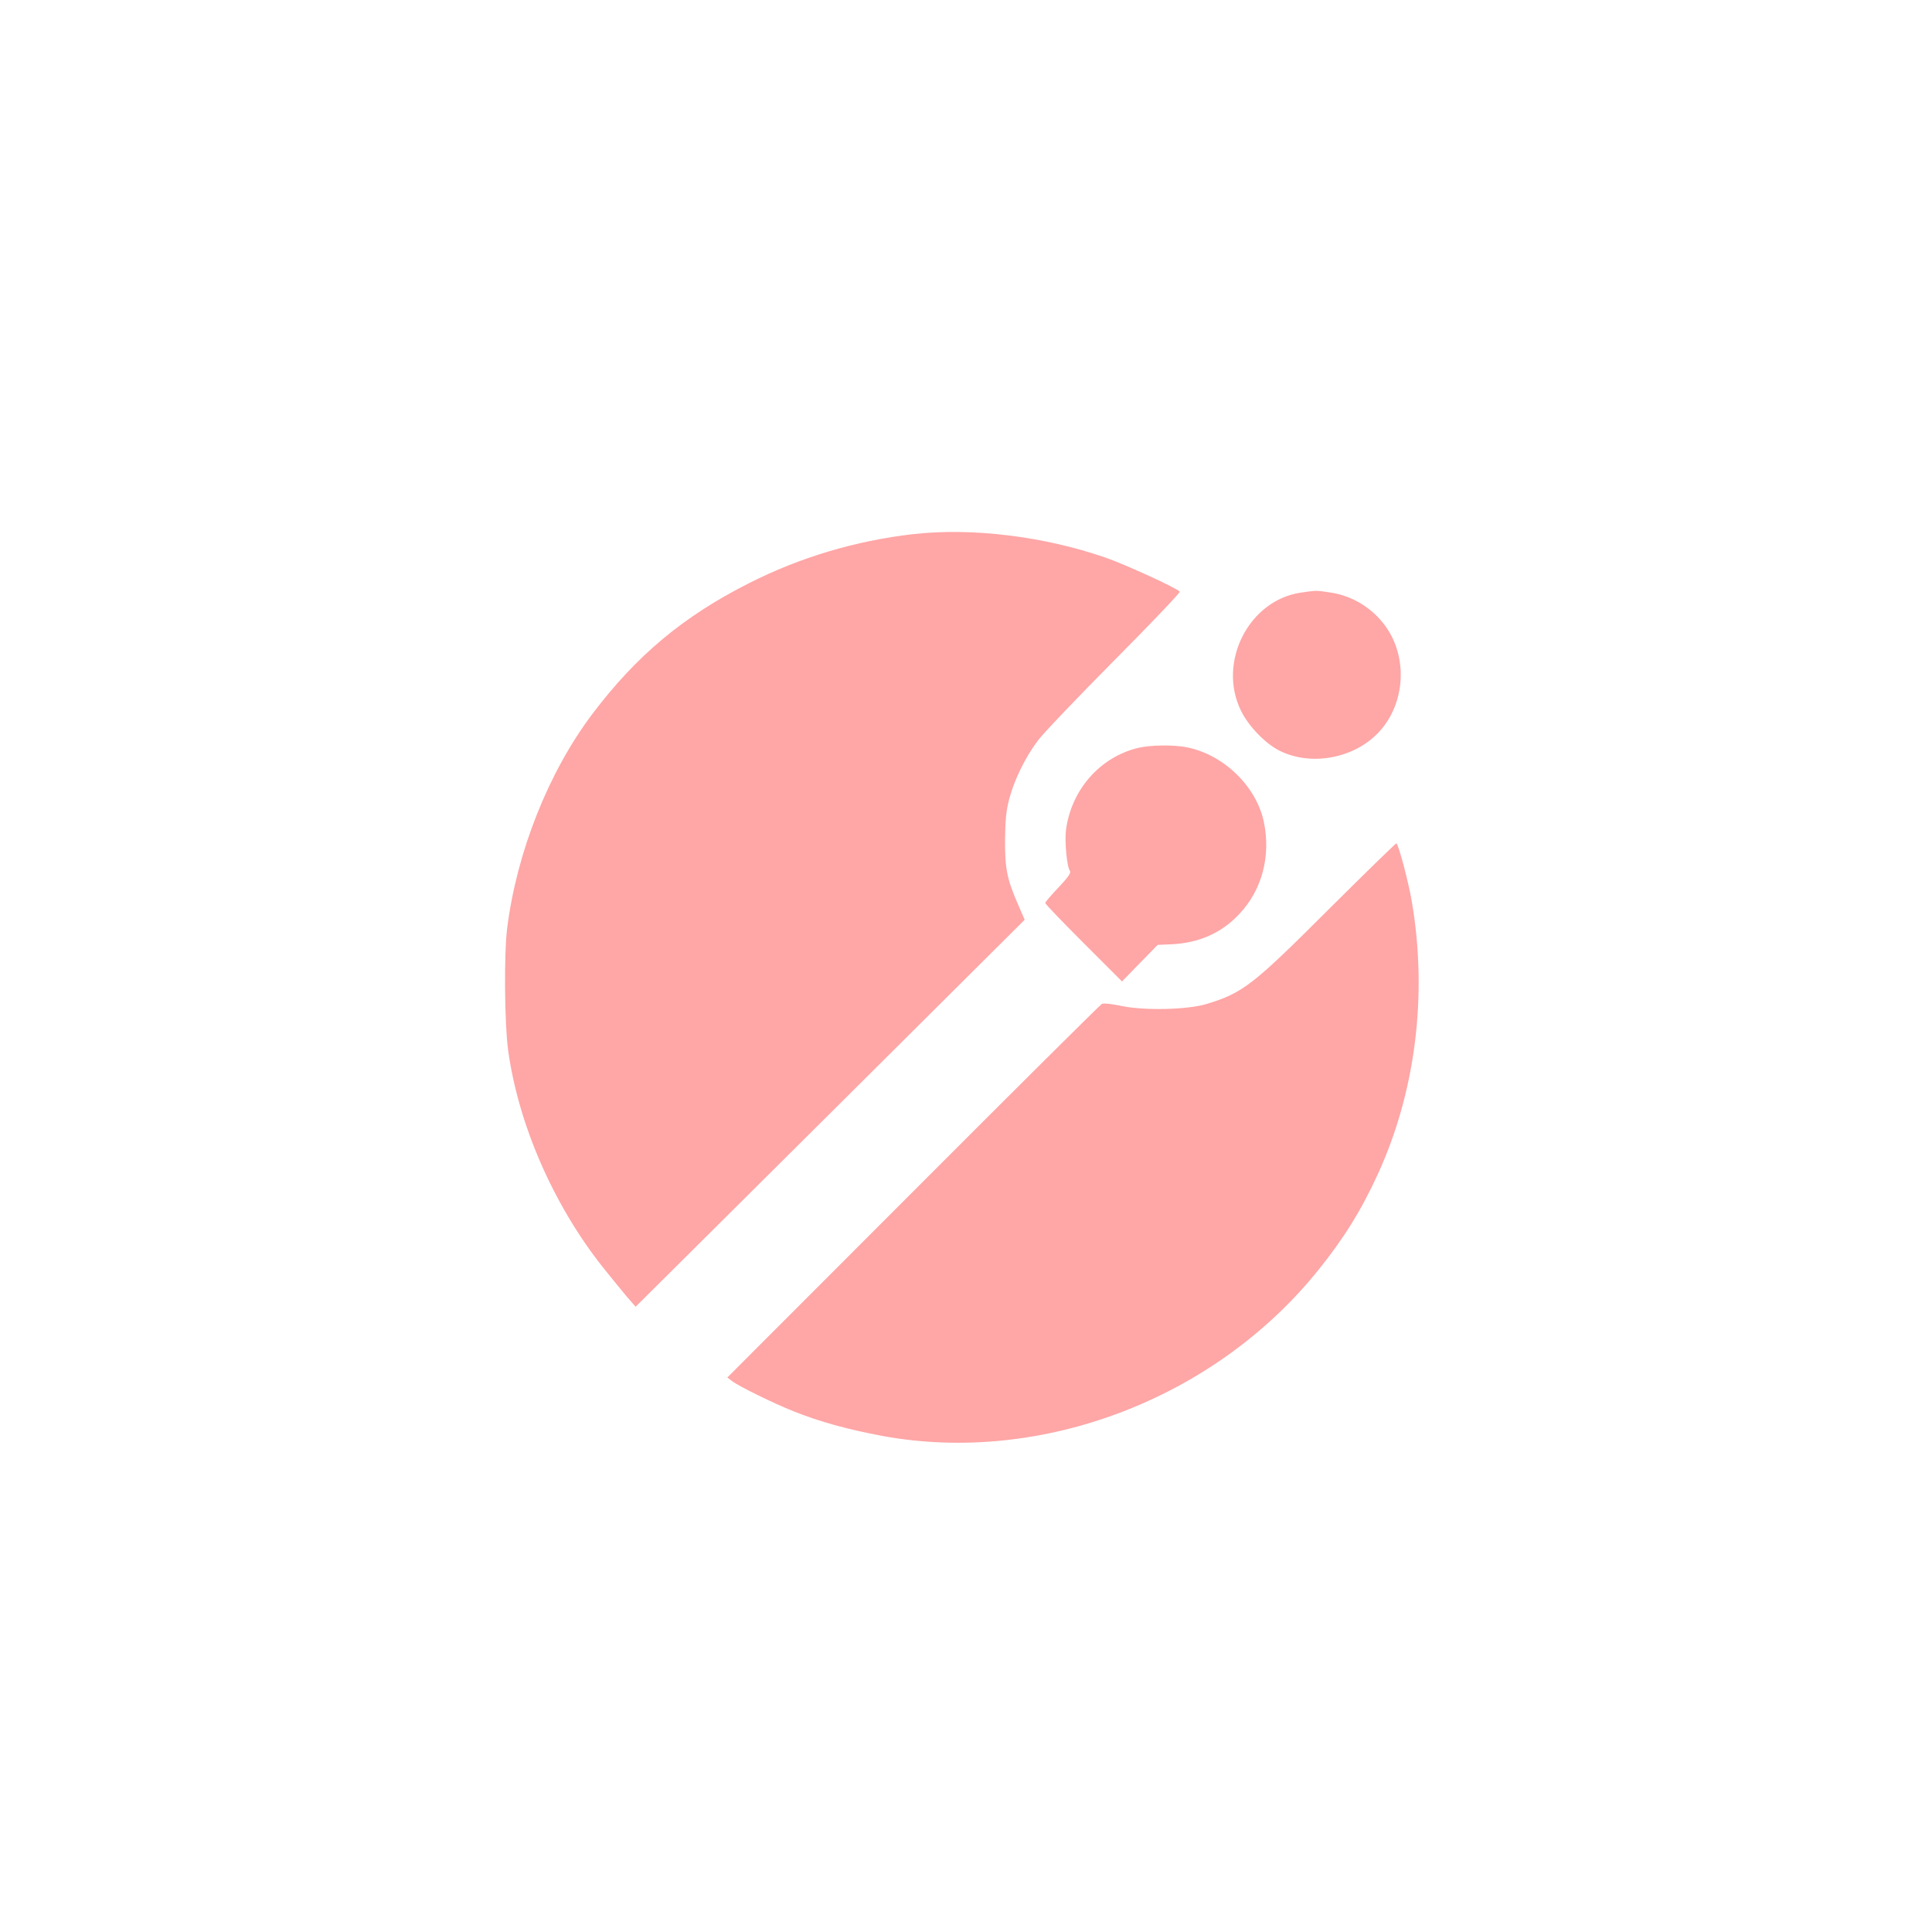
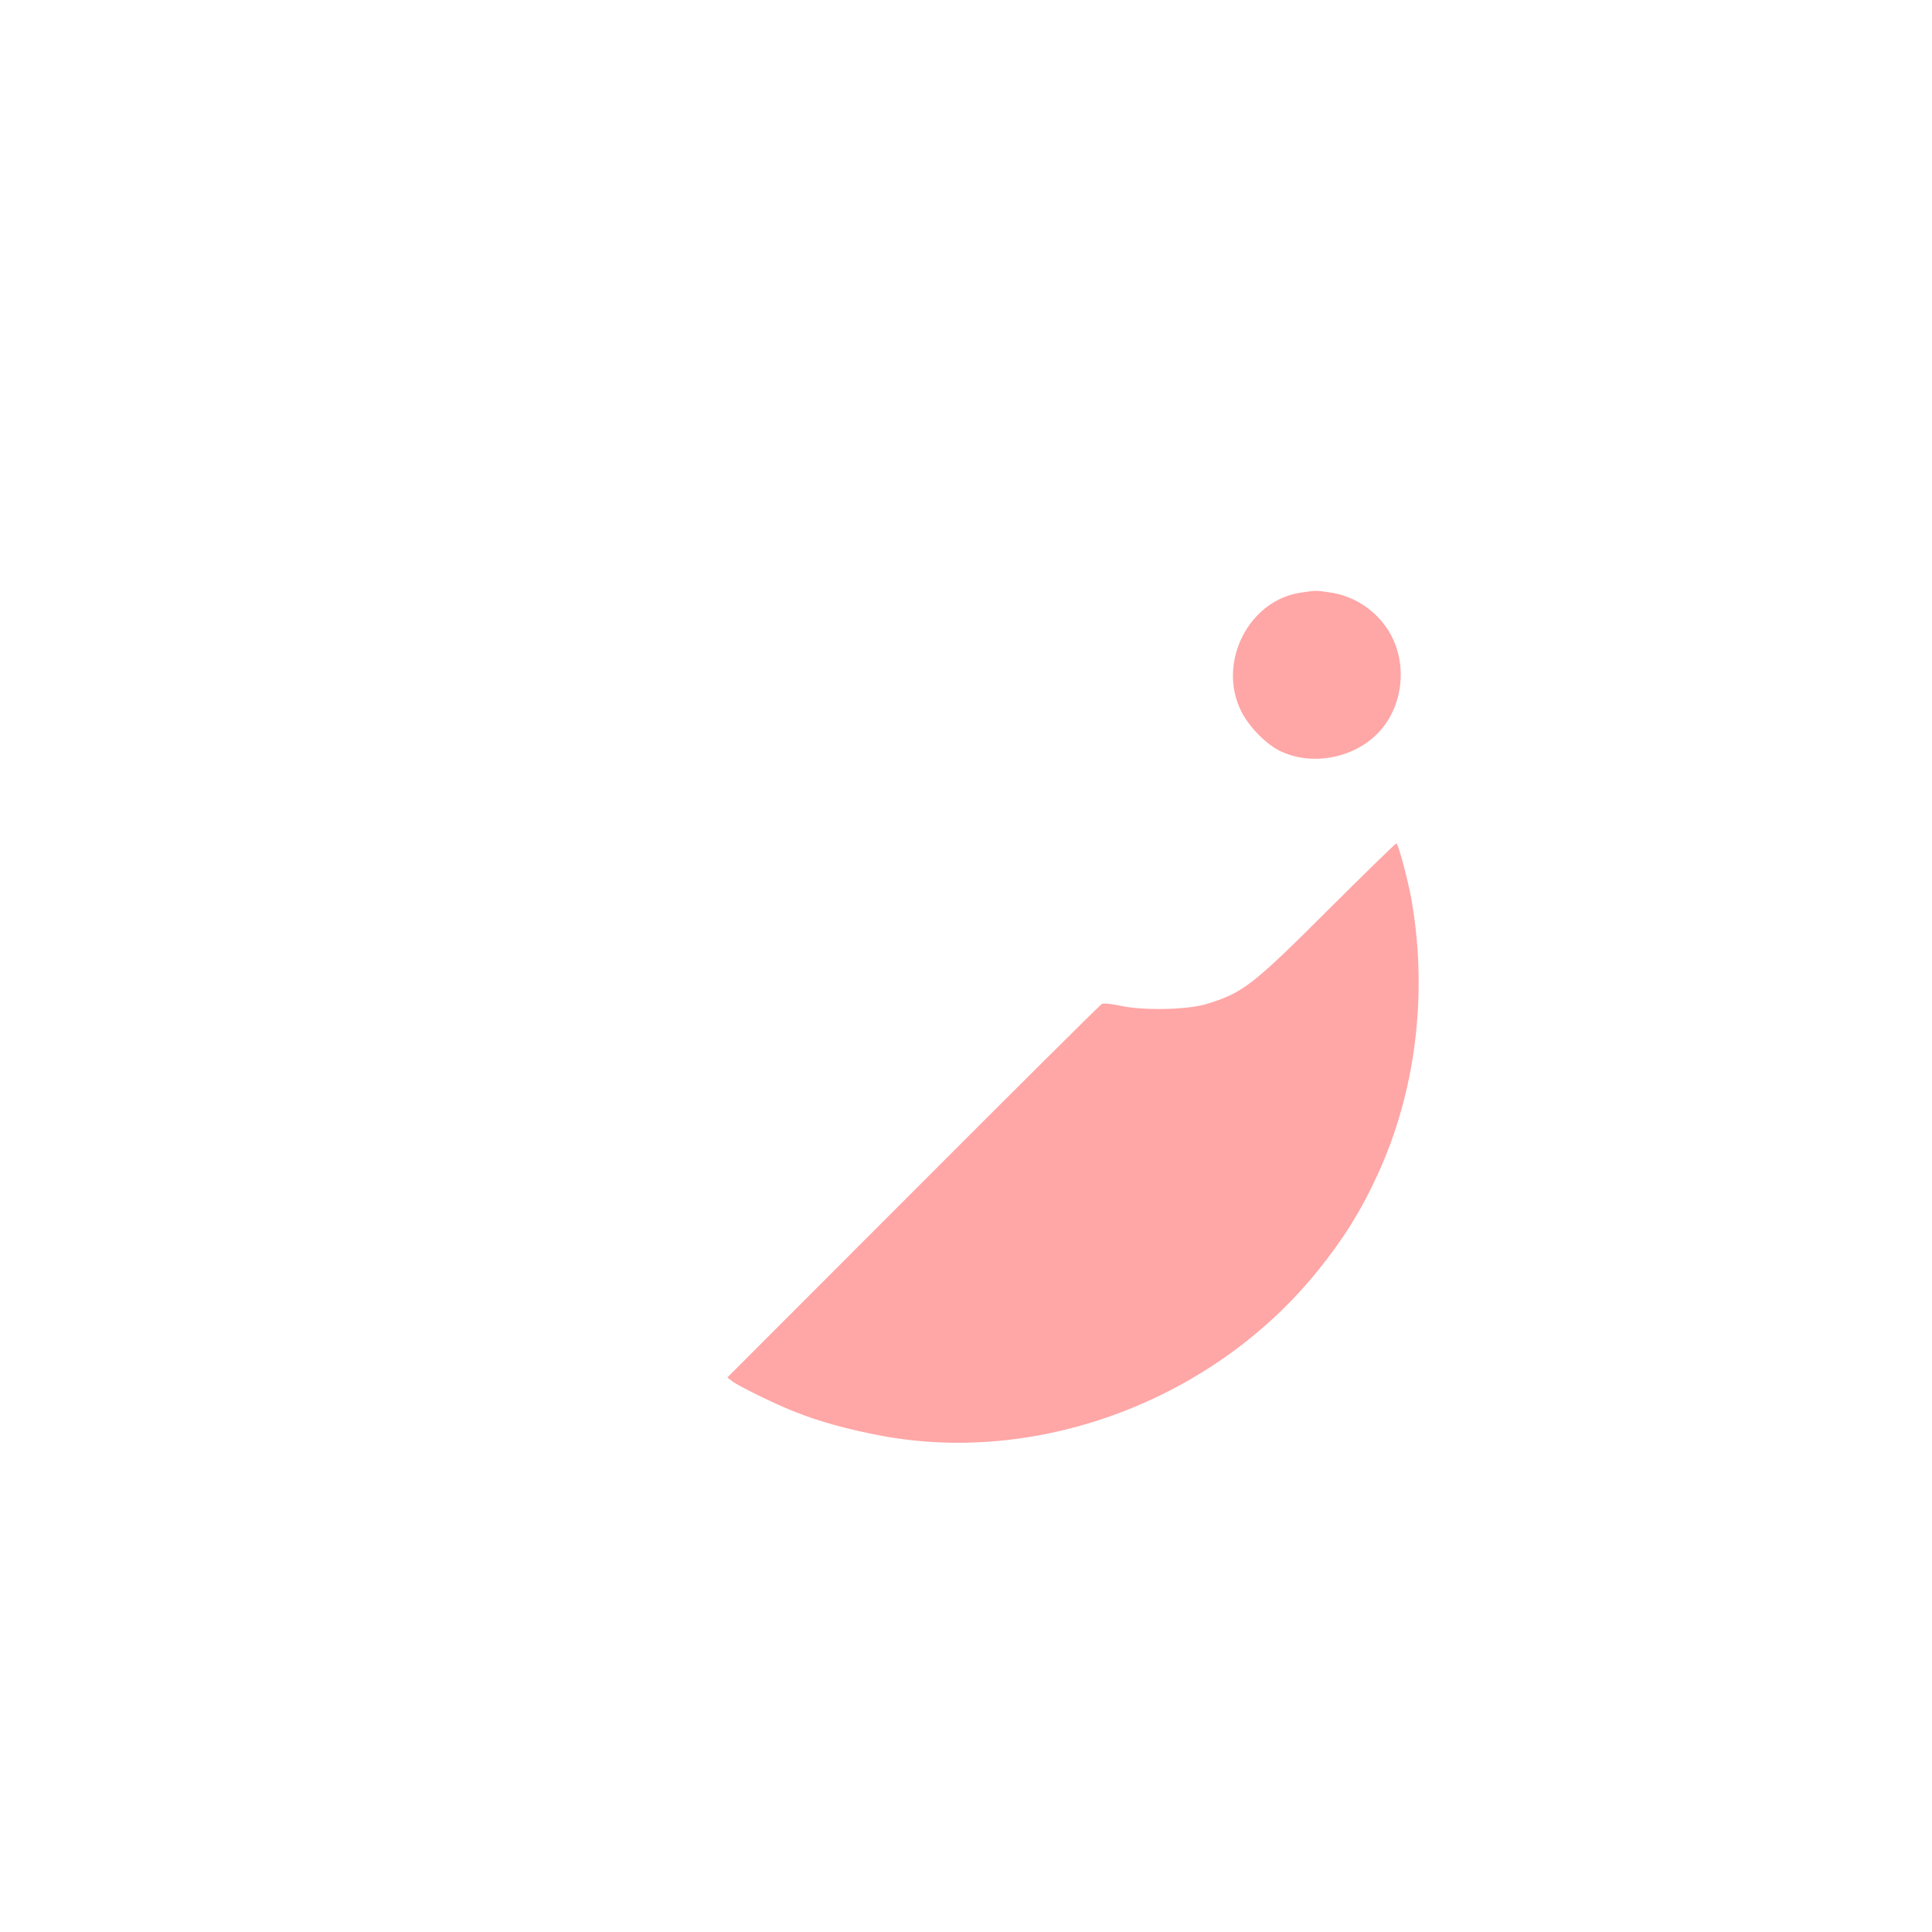
<svg xmlns="http://www.w3.org/2000/svg" version="1.0" width="1024pt" height="1024pt" viewBox="0 0 1024 1024" preserveAspectRatio="xMidYMid meet">
  <g transform="translate(0,1024) scale(0.1,-0.1)" fill="#ffa6a6" stroke="none">
-     <path d="M4840 7409 c-305 -35 -600 -123 -870 -260 -349 -176 -597 -384 -831 -694 -232 -308 -400 -731 -451 -1135 -17 -140 -14 -500 5 -645 54 -393 239 -819 501 -1150 44 -55 101 -125 127 -156 l48 -55 1031 1025 1031 1026 -35 81 c-59 134 -70 192 -69 344 1 103 6 154 22 215 27 102 85 221 152 310 29 39 212 230 405 425 194 195 350 359 347 364 -11 17 -288 144 -392 180 -328 114 -710 160 -1021 125z" />
    <path d="M6895 7099 c-276 -40 -443 -369 -318 -625 40 -83 131 -177 207 -214 163 -80 383 -42 515 90 143 143 167 386 54 557 -69 104 -181 176 -305 193 -71 11 -71 11 -153 -1z" />
-     <path d="M6032 6276 c-202 -49 -353 -221 -382 -434 -8 -62 5 -199 21 -218 7 -9 -9 -33 -60 -87 -39 -41 -71 -78 -71 -83 0 -5 92 -101 204 -213 l203 -203 94 97 95 97 69 3 c149 6 270 60 364 161 120 127 167 306 130 486 -39 189 -211 357 -407 397 -69 14 -193 13 -260 -3z" />
    <path d="M7044 5422 c-406 -406 -457 -445 -651 -504 -102 -30 -327 -35 -448 -10 -52 11 -96 16 -105 11 -8 -4 -458 -451 -1000 -994 l-985 -986 25 -19 c33 -26 226 -121 326 -160 136 -55 290 -97 472 -131 841 -154 1760 196 2309 879 134 166 227 315 315 507 200 435 265 948 182 1440 -17 105 -73 315 -83 315 -4 0 -165 -157 -357 -348z" />
  </g>
</svg>